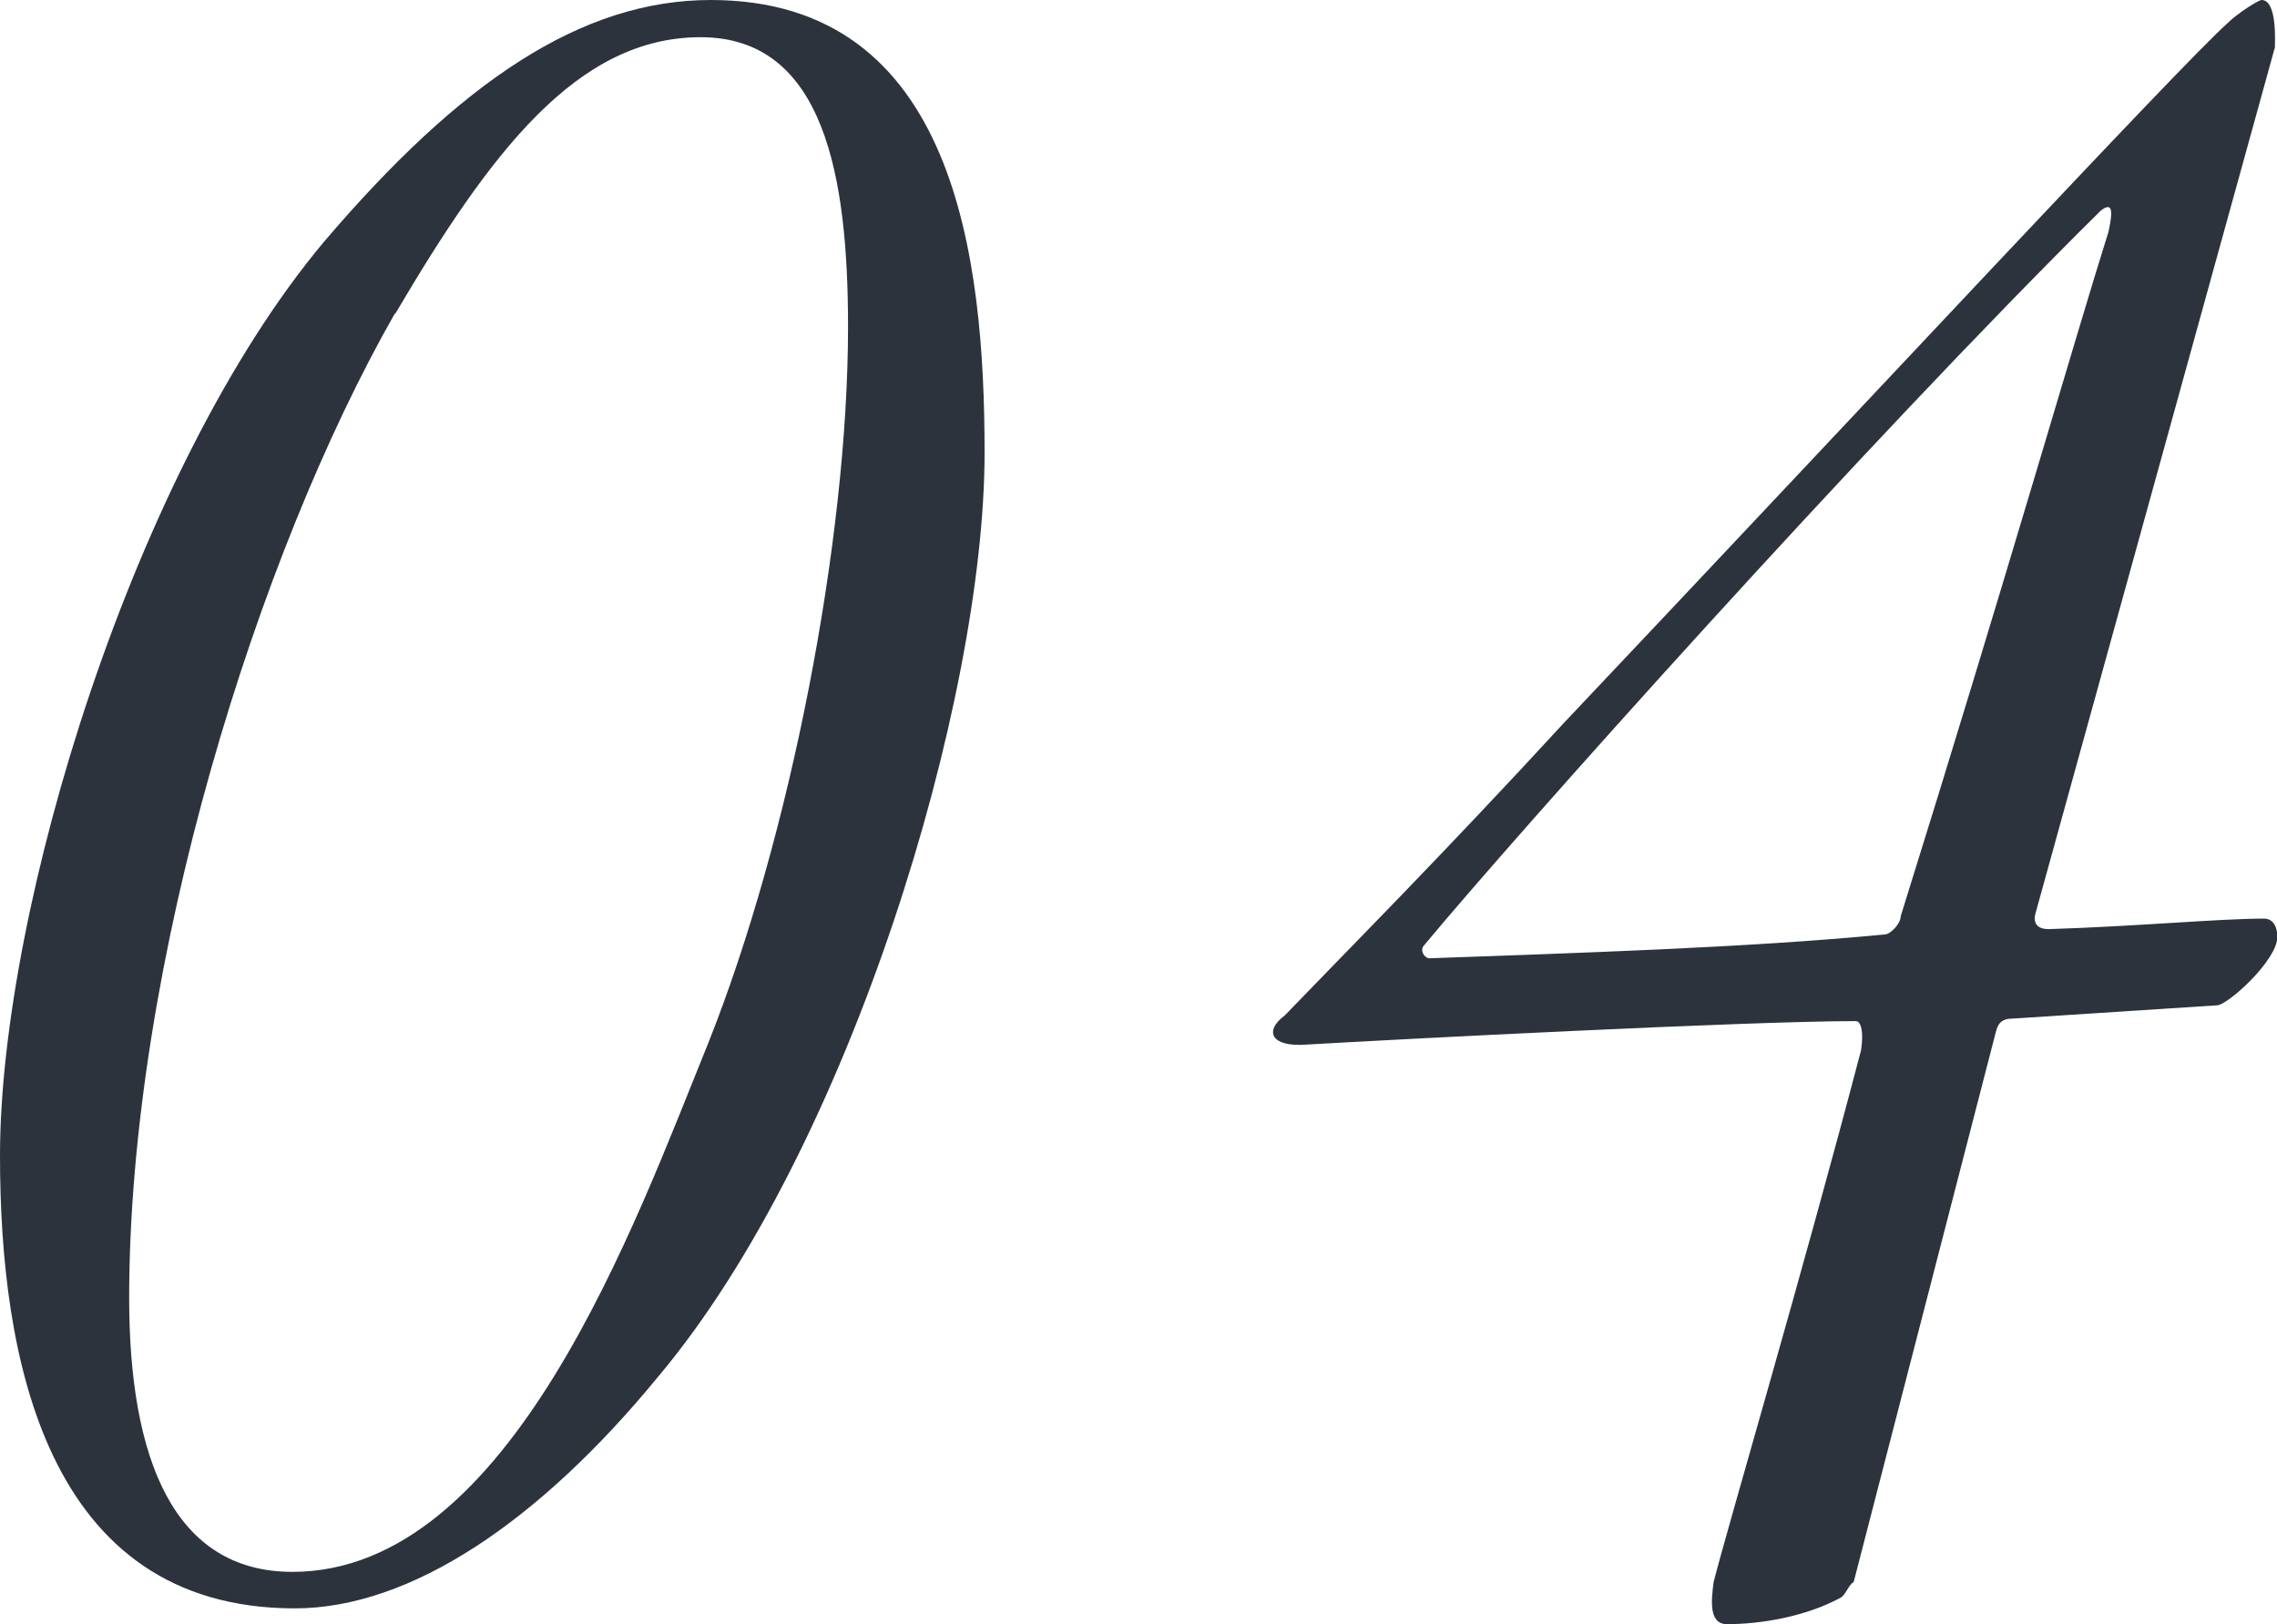
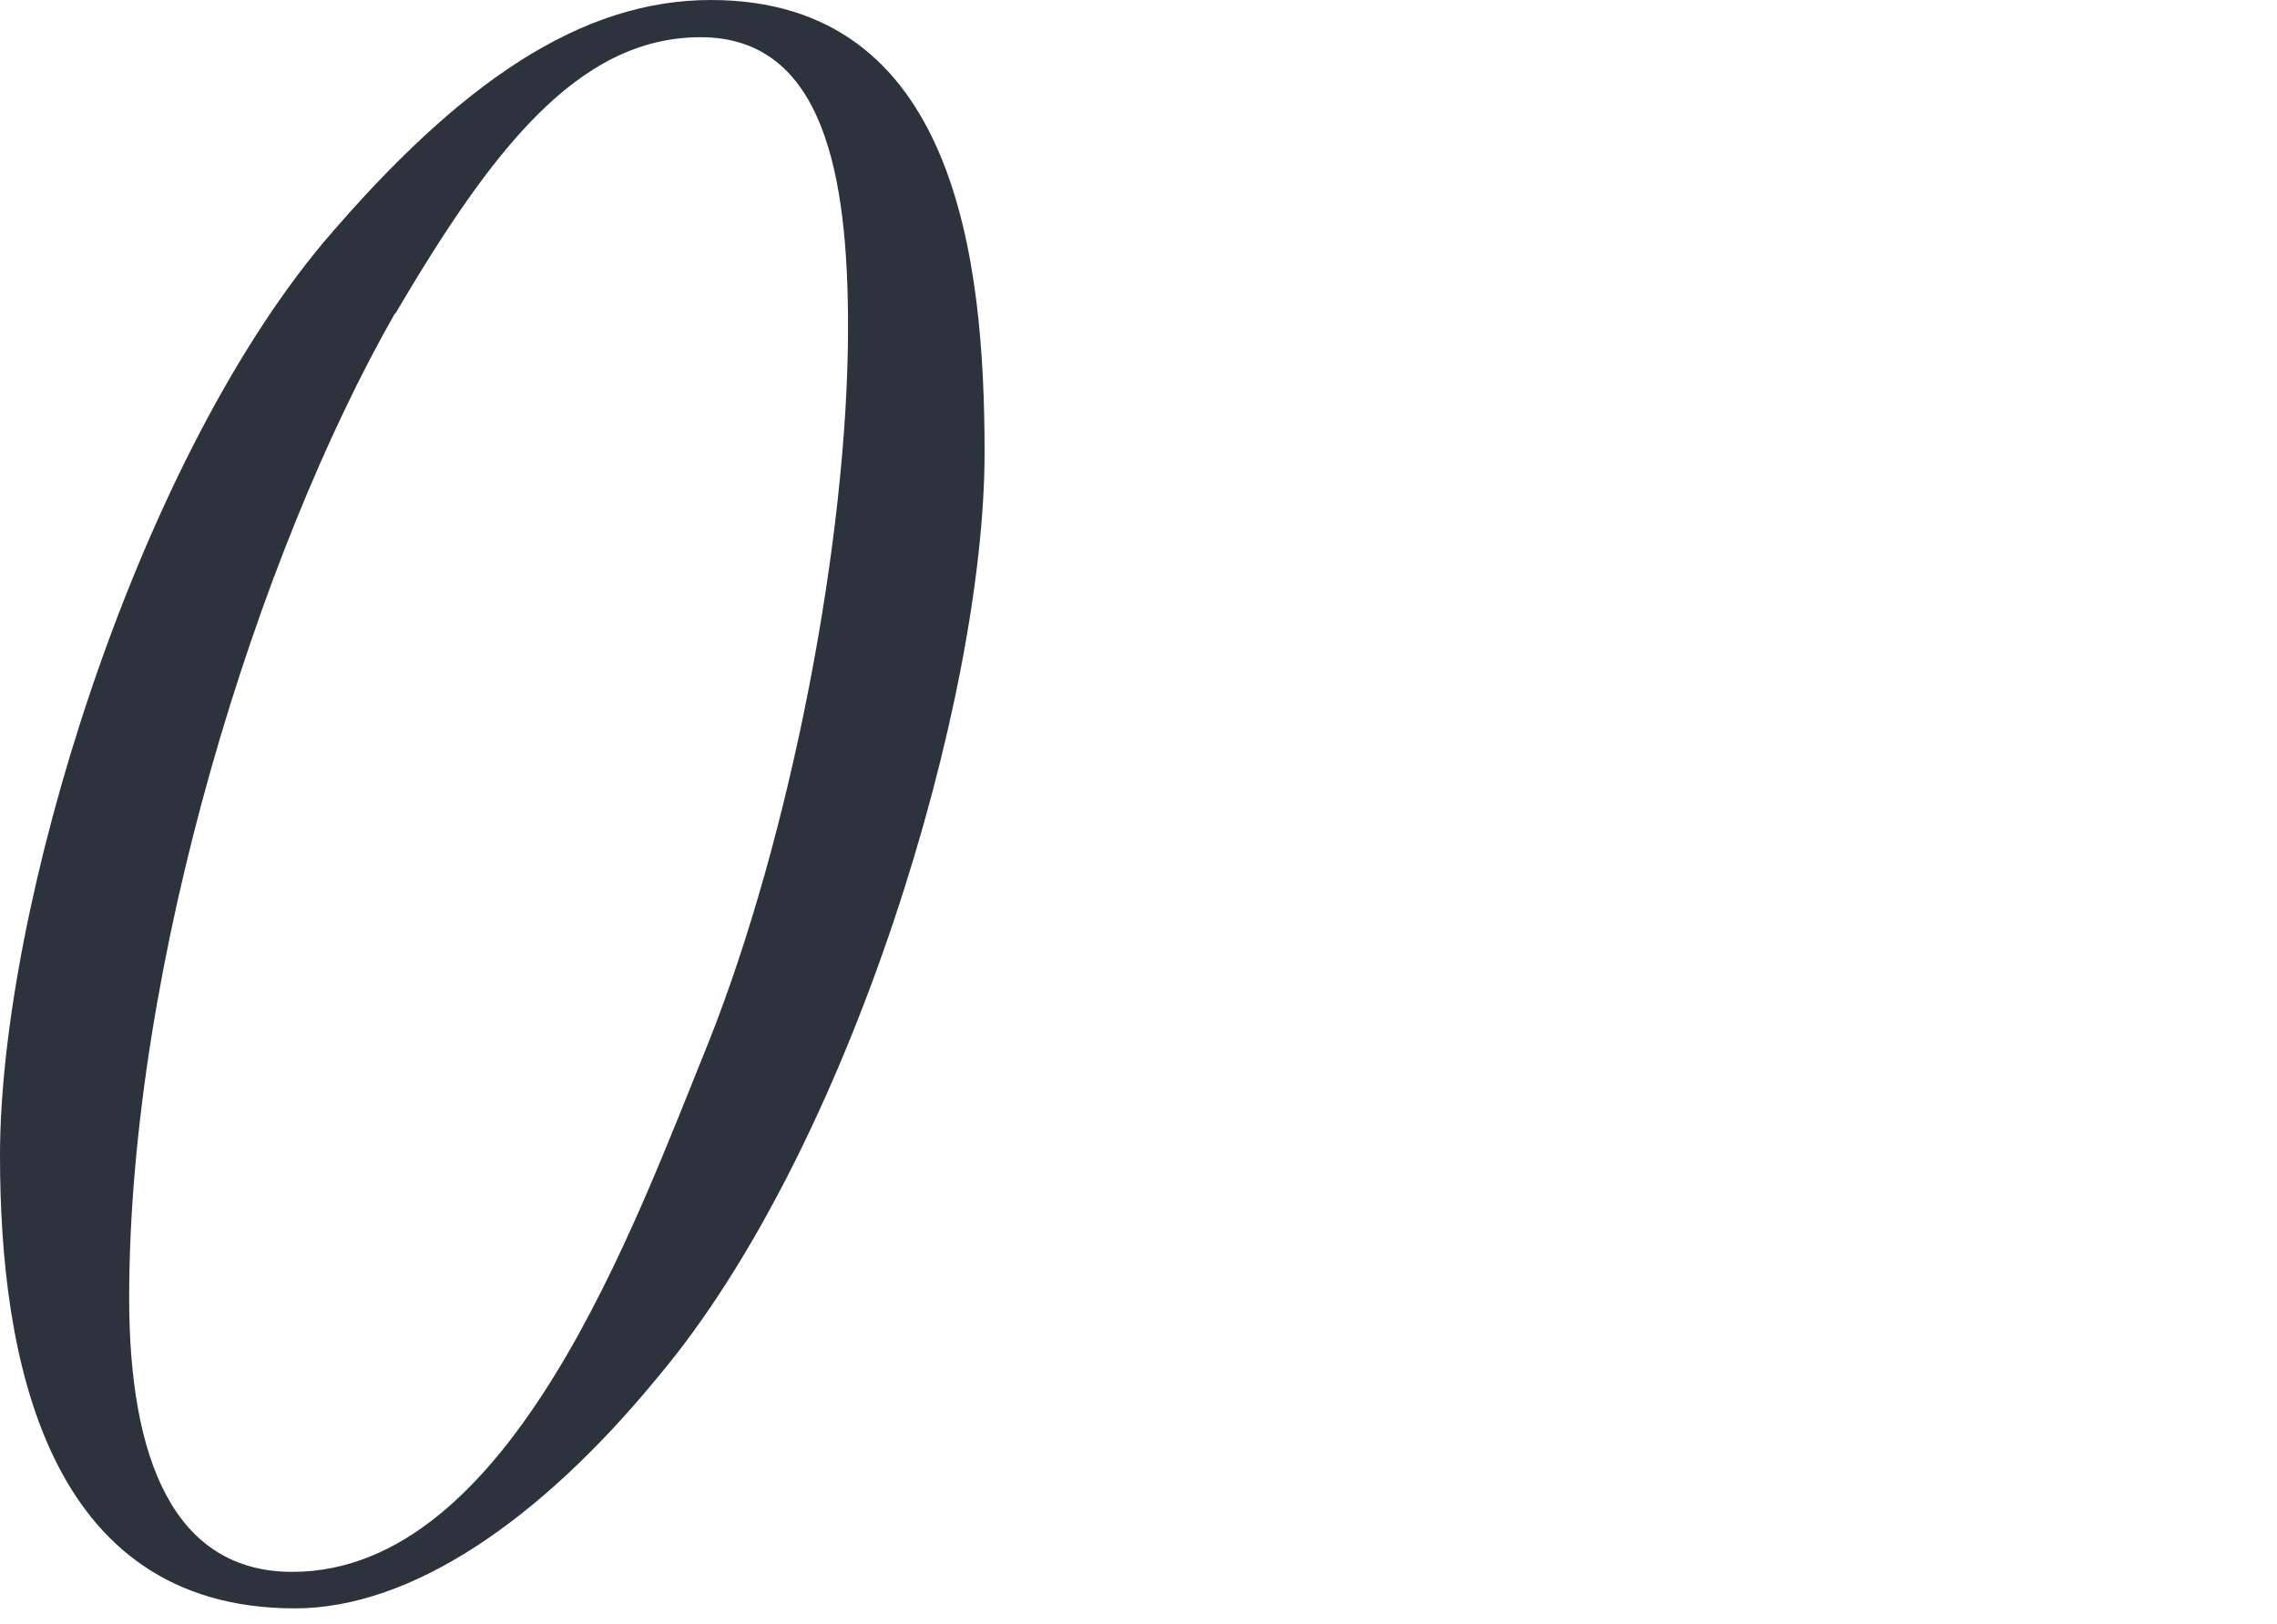
<svg xmlns="http://www.w3.org/2000/svg" id="_レイヤー_2" viewBox="0 0 64.87 46.27">
  <defs>
    <style>.cls-1{fill:#2d333c;}</style>
  </defs>
  <g id="design">
    <g>
      <path class="cls-1" d="M28.05,12.9c0,7.05-3.82,19.8-9.3,26.32-3.38,4.12-7.05,6.6-10.35,6.6-7.12,0-8.4-7.2-8.4-12.9C0,25.87,3.82,13.35,9.22,6.9,13.12,2.32,16.57,0,20.25,0c6.97,0,7.8,7.35,7.8,12.9Zm-16.8-3.97c-3.9,6.83-7.57,18.52-7.57,28.05,0,4.58,1.27,7.8,4.65,7.8,6.22,0,9.75-9.9,11.85-15.07,2.33-5.85,3.98-14.32,3.98-20.4,0-4.27-.67-8.25-4.2-8.25s-6,3.3-8.7,7.88Z" />
-       <path class="cls-1" d="M58.35,26.47c2.55-.08,4.87-.3,6.15-.3,.3,0,.38,.3,.38,.52,0,.67-1.42,1.95-1.72,1.95l-5.85,.38c-.22,0-.38,.08-.45,.38l-4.05,15.67c-.15,.08-.23,.38-.38,.45-.98,.53-2.25,.75-3.23,.75-.52,0-.45-.67-.38-1.2,.38-1.5,2.55-8.85,4.2-15.15,.08-.53,0-.83-.15-.83-3.07,0-13.12,.52-15.67,.67-.98,.07-1.2-.38-.6-.83,1.88-1.95,4.5-4.58,7.95-8.33C53.25,11.4,62.1,1.88,63.45,.67c.3-.3,.9-.67,.98-.67,.45,0,.38,1.2,.38,1.35l-6.82,24.67c-.08,.3,.07,.45,.38,.45Zm-17.77,.45c-.15,.15,0,.38,.15,.38,4.12-.15,9.07-.3,12.97-.68,.15,0,.45-.3,.45-.52,3-9.6,4.95-16.42,5.92-19.5,.15-.68,.08-.83-.22-.6-6.75,6.67-16.72,17.85-19.27,20.92Z" />
    </g>
  </g>
</svg>